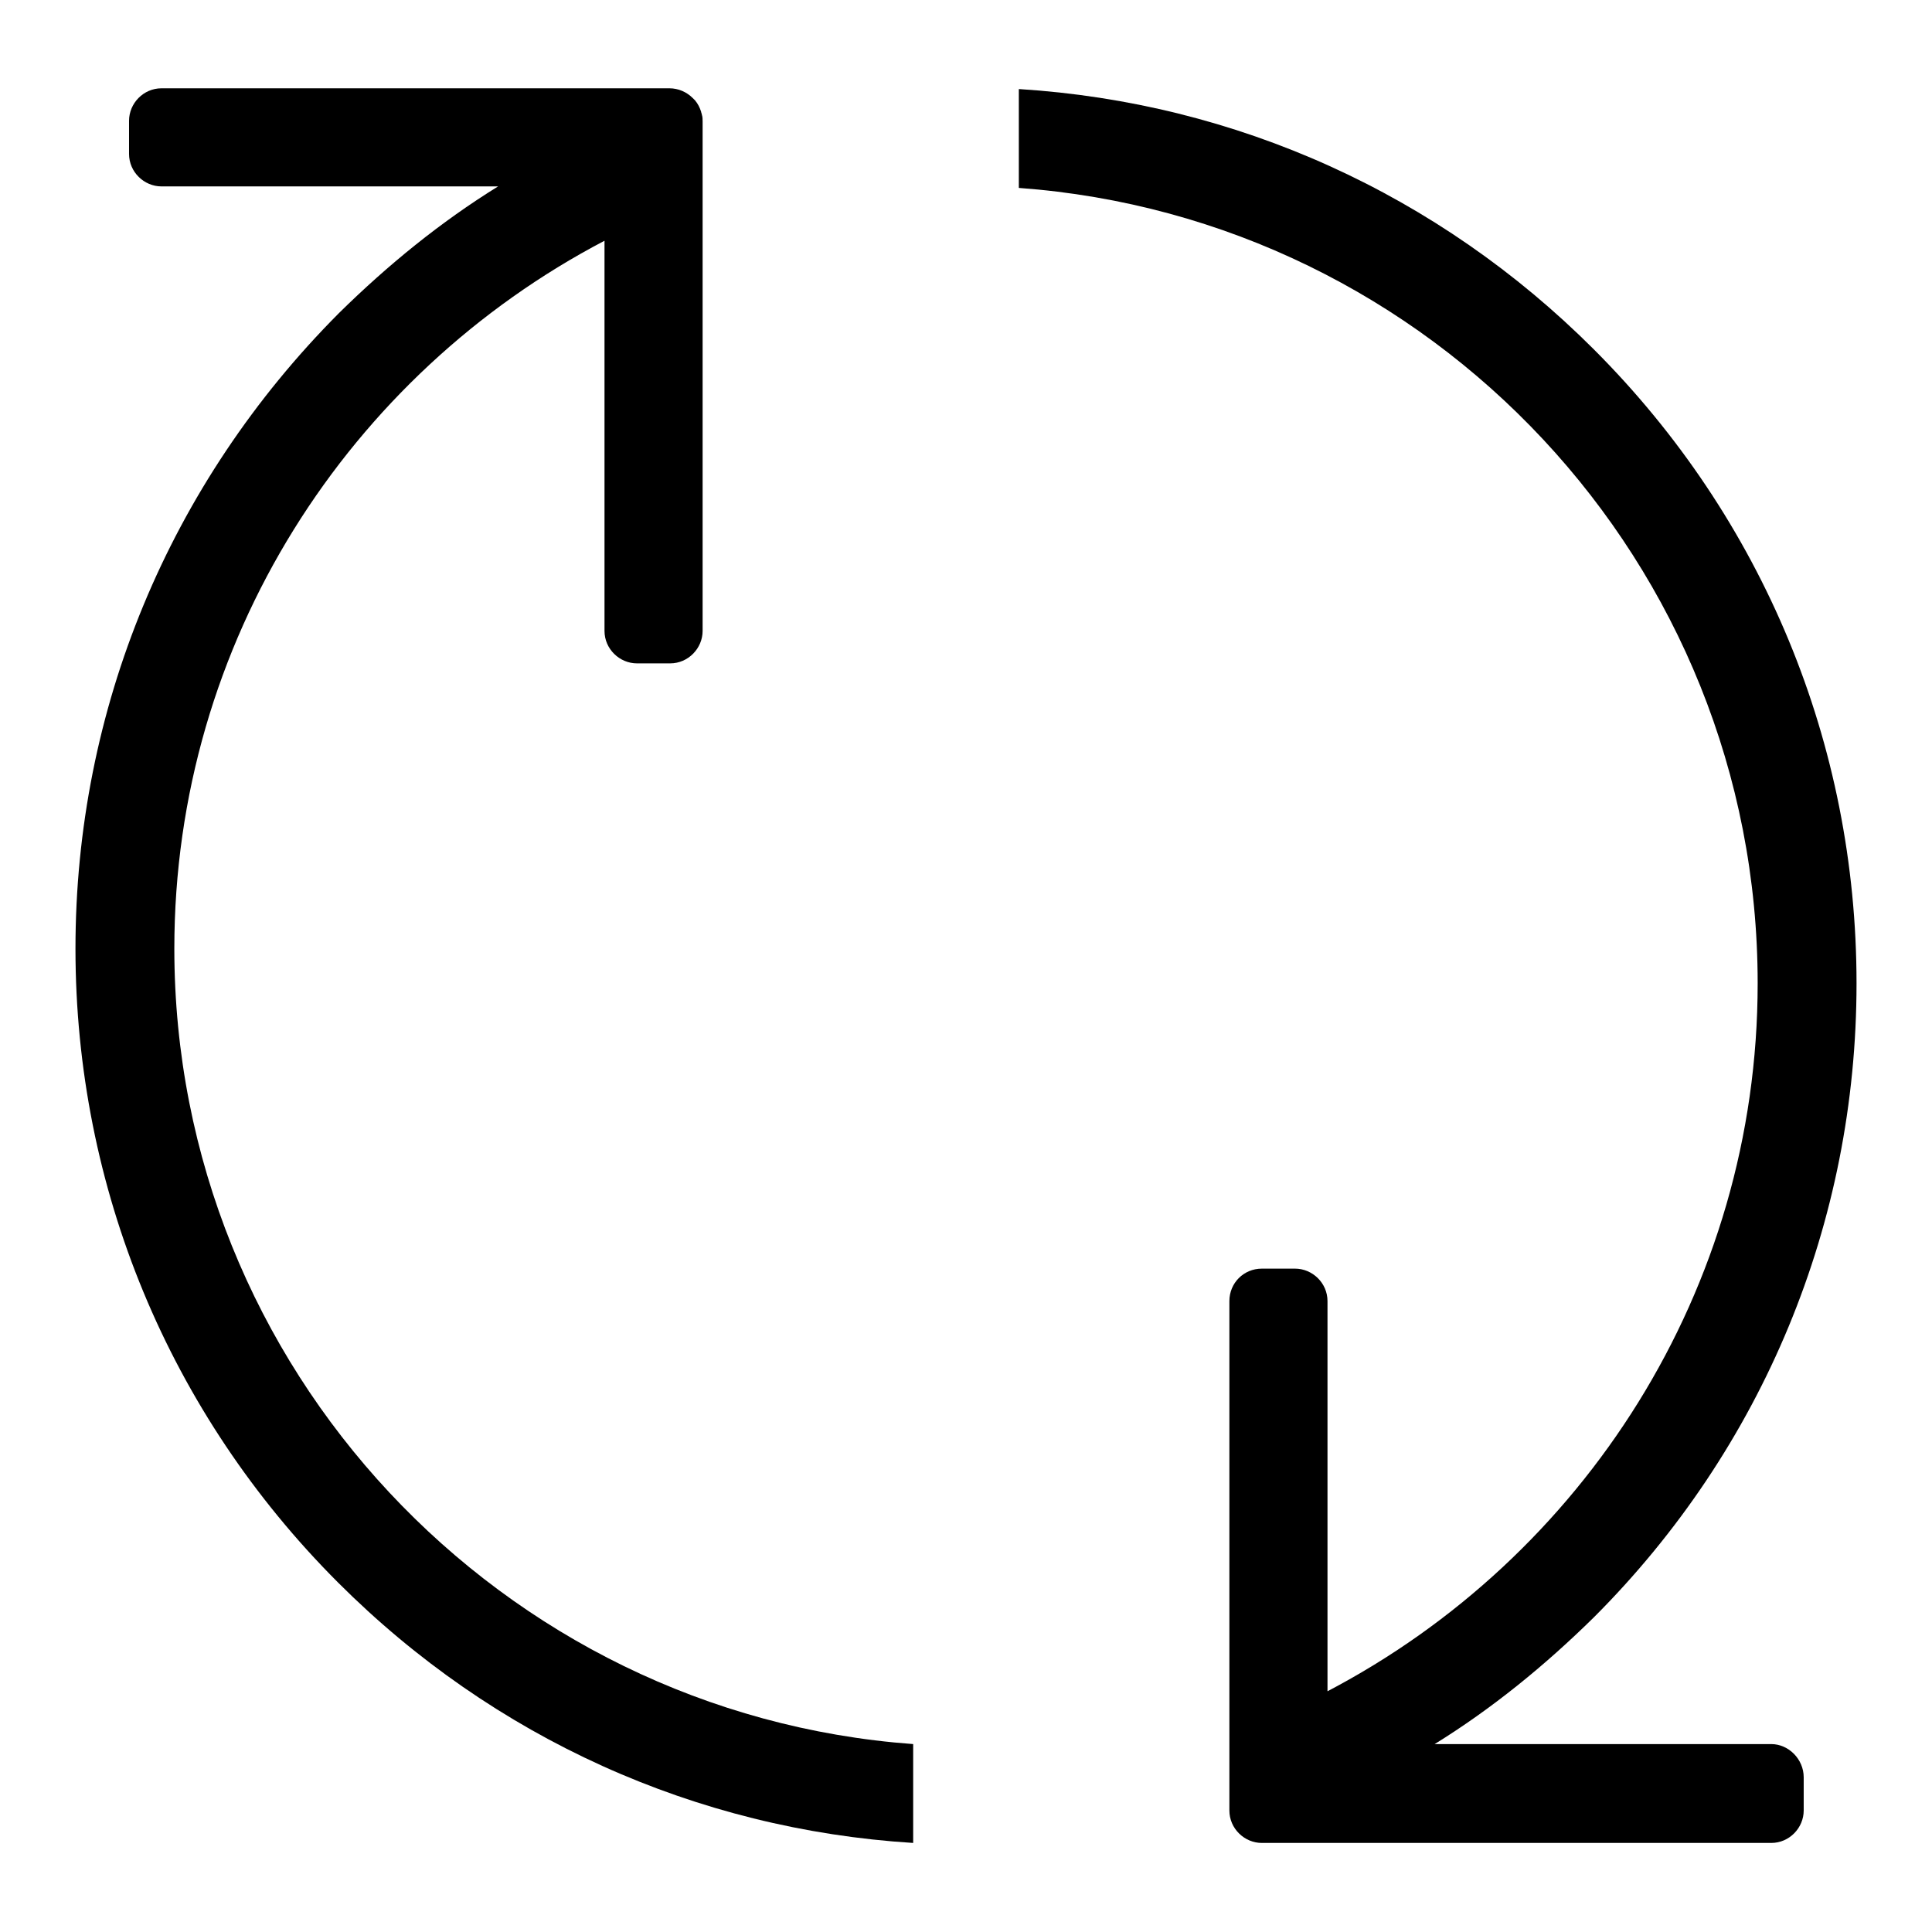
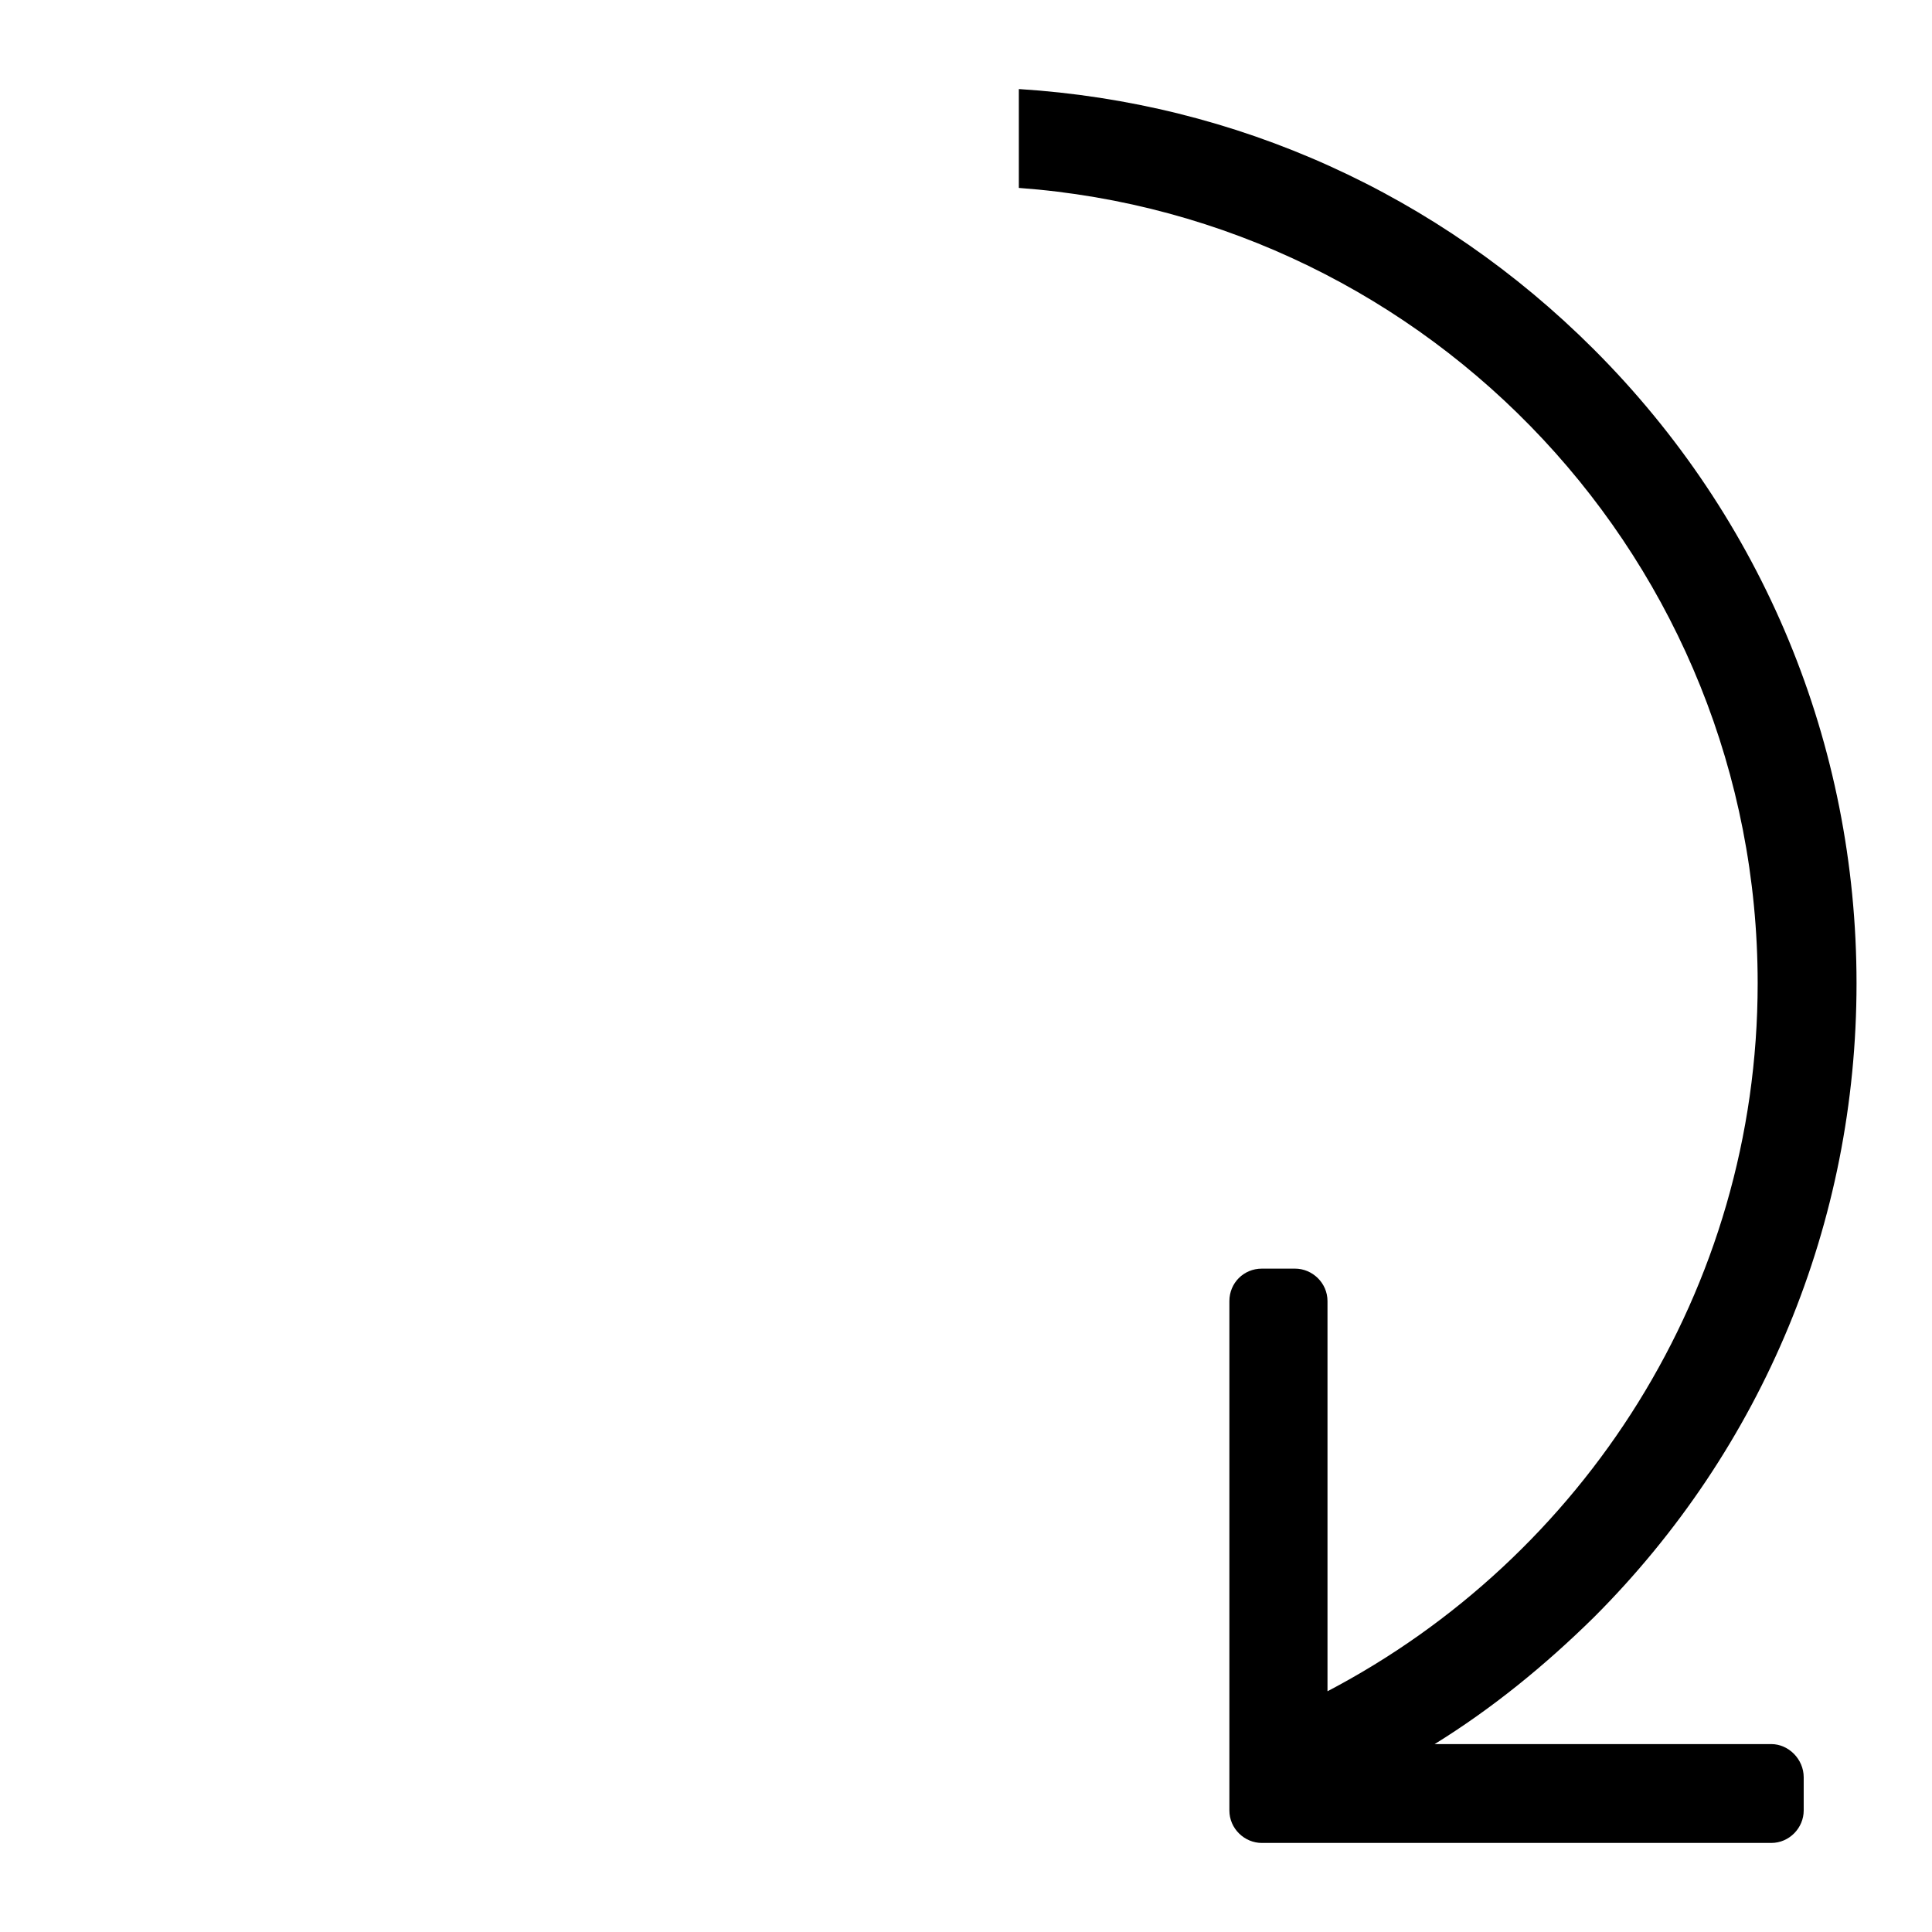
<svg xmlns="http://www.w3.org/2000/svg" version="1.1" x="0px" y="0px" viewBox="0 0 256 256" enable-background="new 0 0 256 256" xml:space="preserve">
  <g>
    <g>
-       <path fill="#000000" d="M23.1,125.7c0-40.7,23.2-76.1,57-93.8v51.7c0,2.4,2,4.3,4.3,4.3h4.4c2.4,0,4.3-2,4.3-4.3V20.5v-4.4l0,0c0-0.3,0-0.6-0.1-0.9c0-0.1-0.1-0.3-0.1-0.4c-0.2-0.6-0.4-1-0.8-1.5c-0.1-0.1-0.2-0.2-0.3-0.3c-0.8-0.8-1.9-1.3-3.1-1.3h-4.4l0,0H21.4c-2.4,0-4.3,2-4.3,4.3v4.4c0,2.4,2,4.3,4.3,4.3h44.6c-7.6,4.7-14.6,10.4-21.1,16.8C22.4,64.1,10,94,10,125.7c0,31.7,12.4,61.6,34.8,84c20.6,20.6,47.4,32.7,76.2,34.5v-13.1C66.4,227.1,23.1,181.3,23.1,125.7z" />
      <path fill="#000000" d="M234.7,231.1h-44.6c7.6-4.7,14.6-10.4,21.1-16.8c22.4-22.4,34.8-52.3,34.8-84c0-31.7-12.4-61.6-34.8-84c-20.6-20.6-47.4-32.7-76.2-34.5v13.1c54.7,4,97.9,49.7,97.9,105.4c0,40.7-23.2,76.1-57,93.8v-51.7c0-2.4-2-4.3-4.3-4.3h-4.4c-2.4,0-4.3,1.9-4.3,4.3v63.1v4.4c0,2.4,2,4.3,4.3,4.3h4.4h63.1c2.4,0,4.3-2,4.3-4.3v-4.4C239,233.1,237,231.1,234.7,231.1z" />
    </g>
  </g>
</svg>